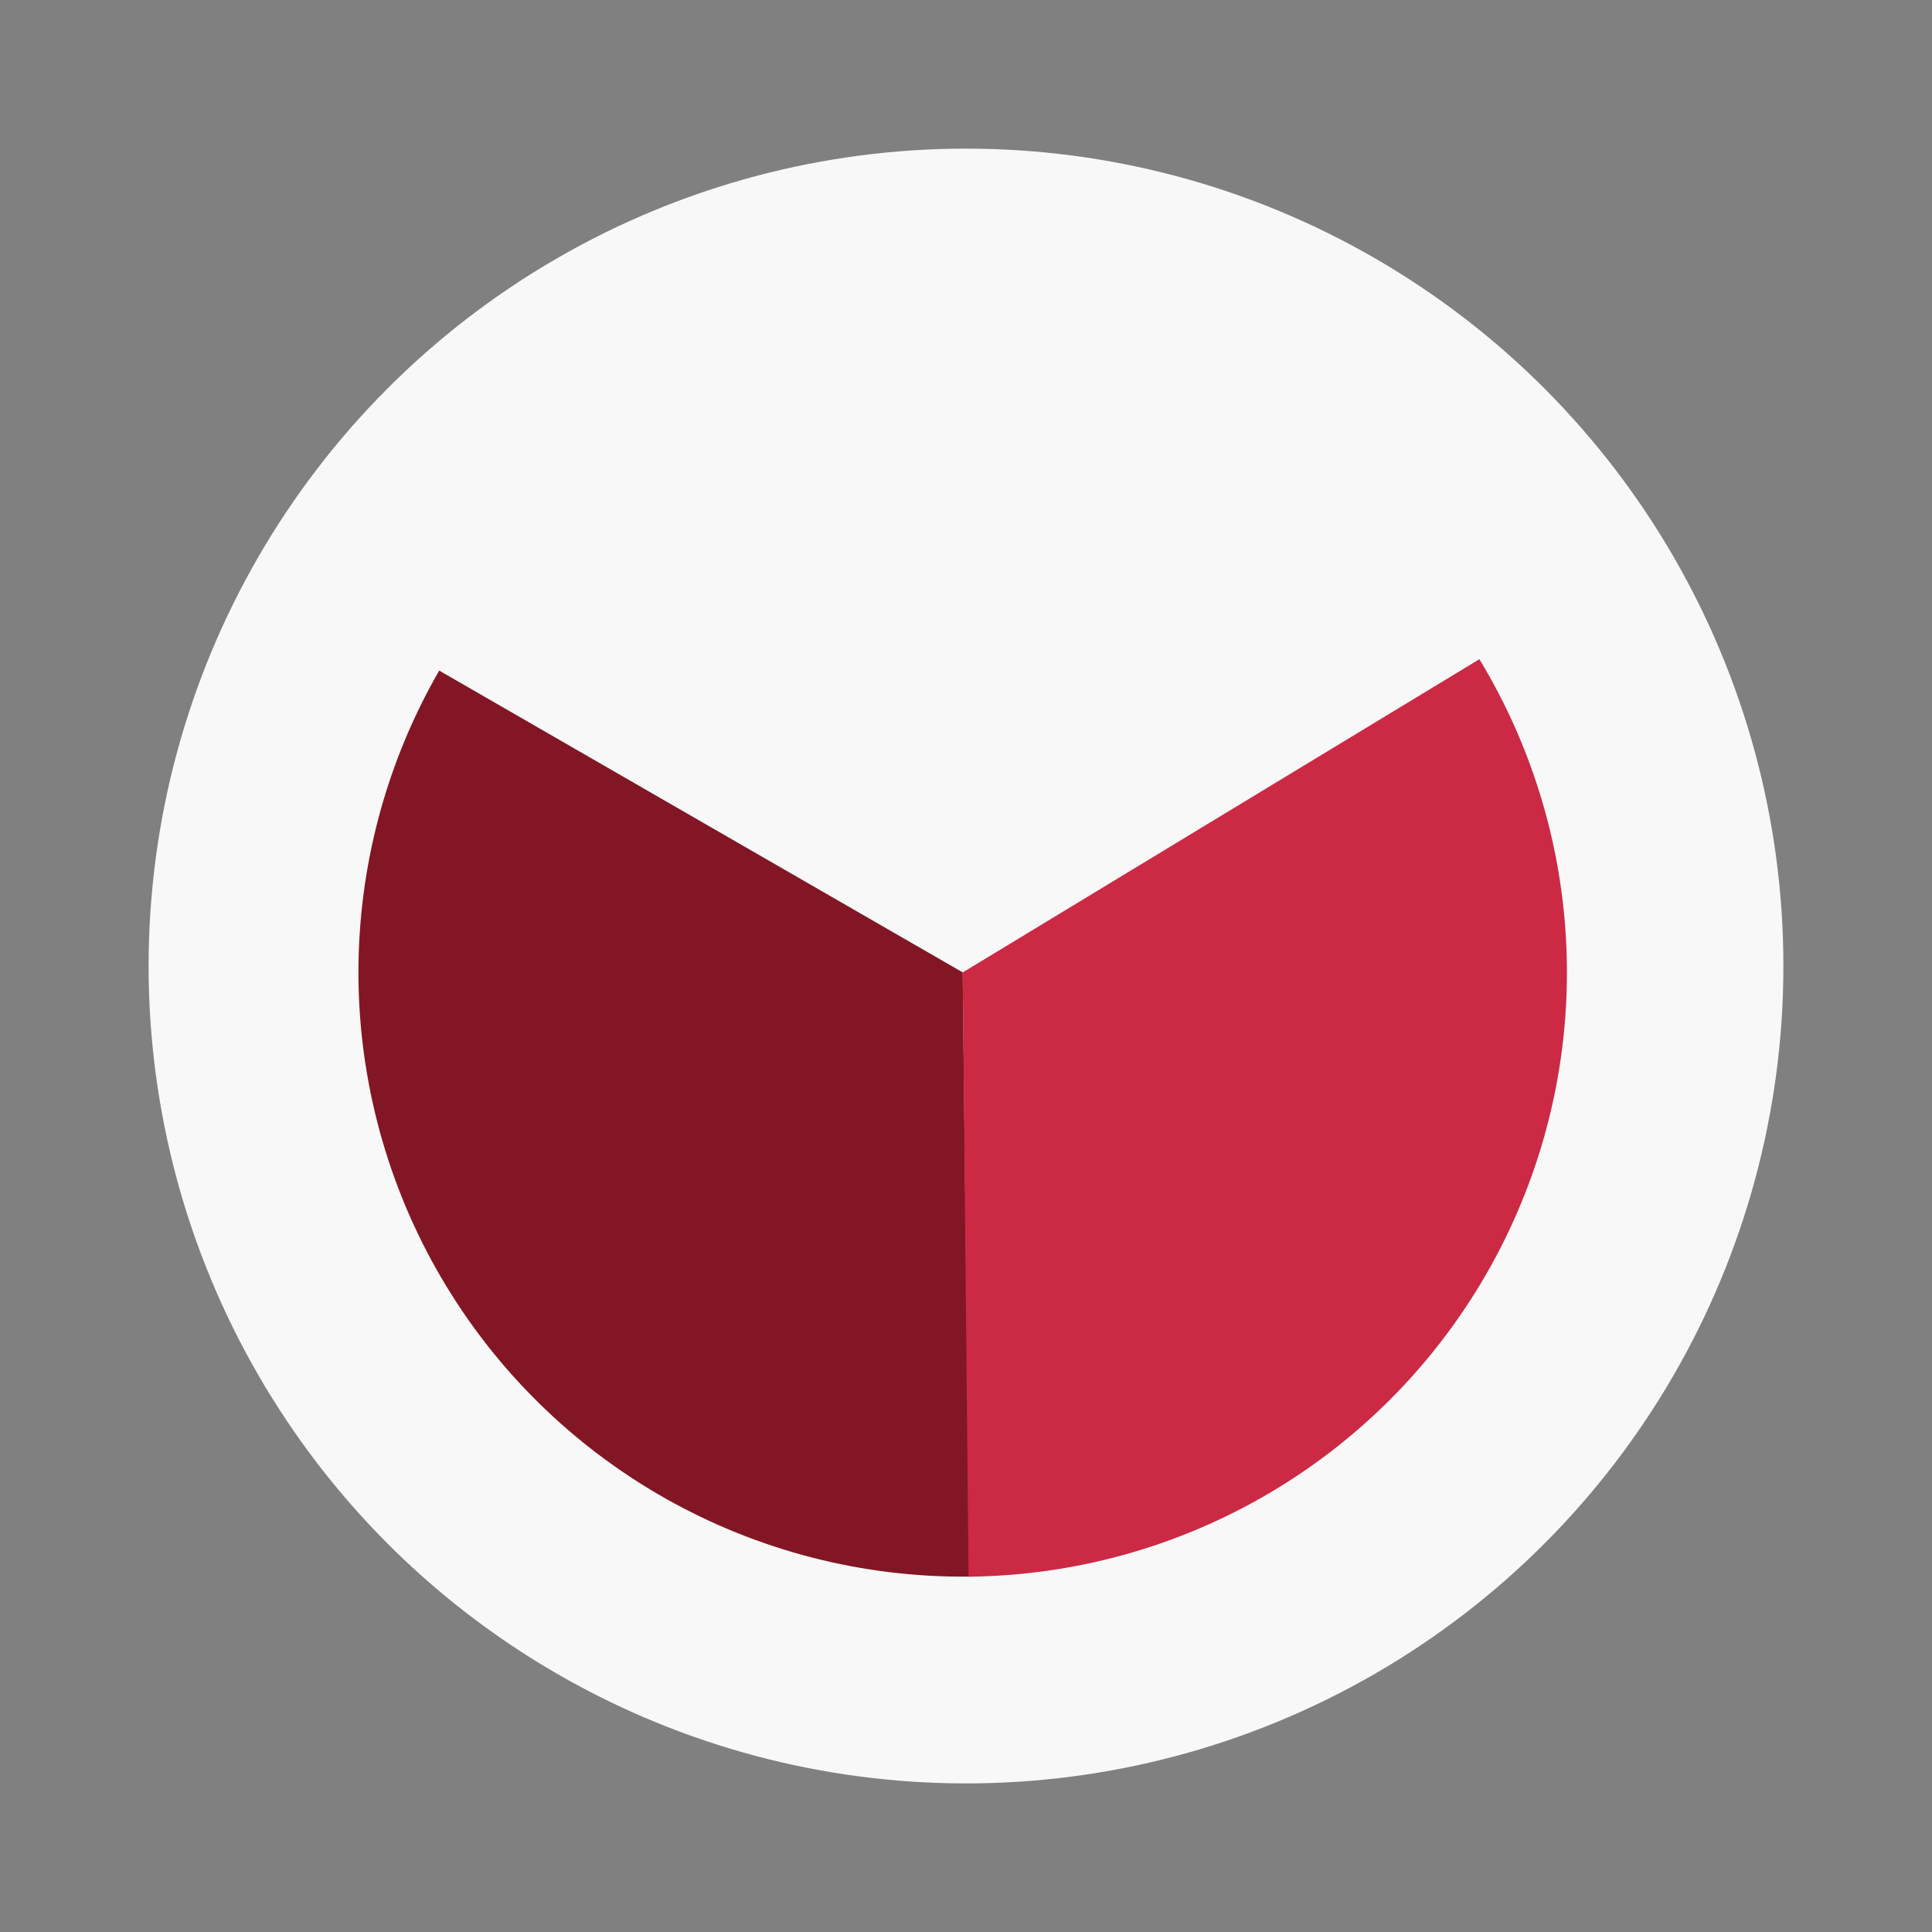
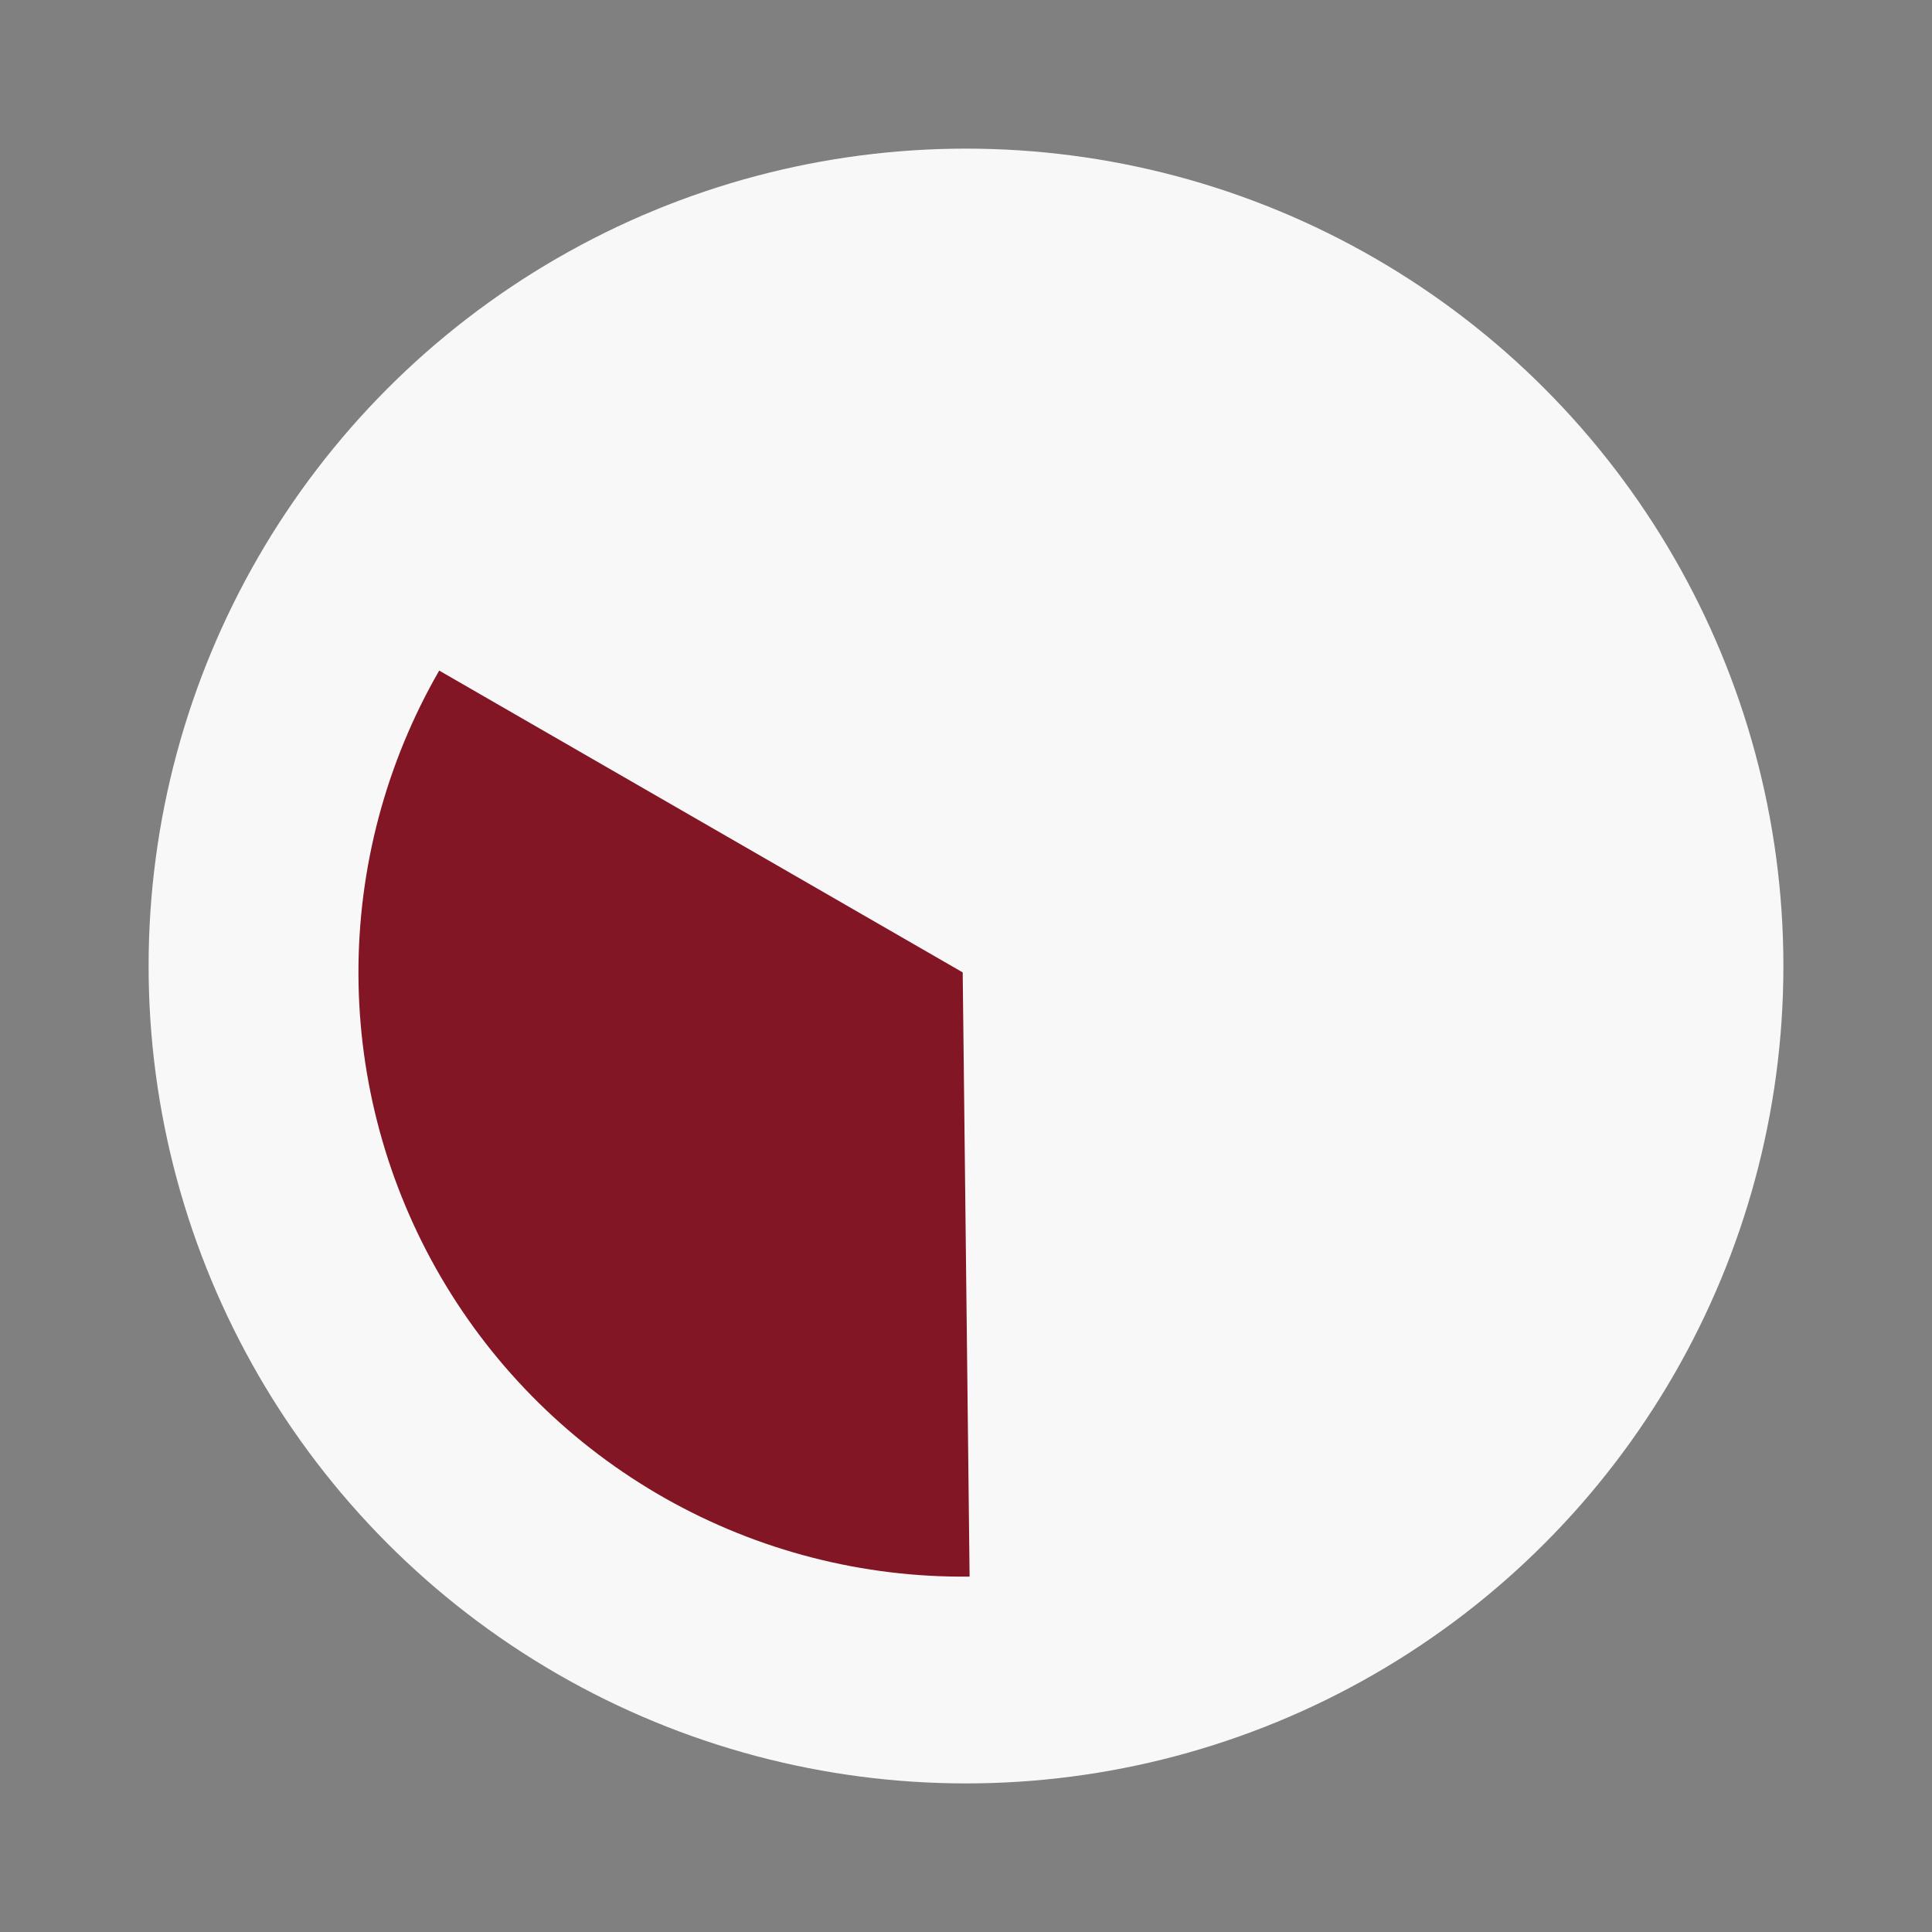
<svg xmlns="http://www.w3.org/2000/svg" width="85" height="85" viewBox="0 0 85 85" fill="none">
  <rect x="0" y="0" width="85" height="85" fill="#808080" stroke="none" />
  <circle cx="42.5" cy="42.501" r="35.962" fill="#F8F8F8" />
  <path d="M19.323 29.503C16.98 33.567 15.755 38.179 15.77 42.869C15.786 47.56 17.043 52.163 19.412 56.211C21.782 60.26 25.181 63.608 29.263 65.918C33.346 68.228 37.967 69.417 42.658 69.364L42.355 42.781L19.323 29.503Z" fill="#831624" />
-   <path d="M42.613 69.368C47.305 69.322 51.902 68.035 55.937 65.637C59.971 63.239 63.298 59.817 65.581 55.716C67.864 51.616 69.021 46.985 68.934 42.292C68.847 37.6 67.52 33.015 65.087 29.002L42.354 42.784L42.613 69.368Z" fill="#CC2945" />
</svg>